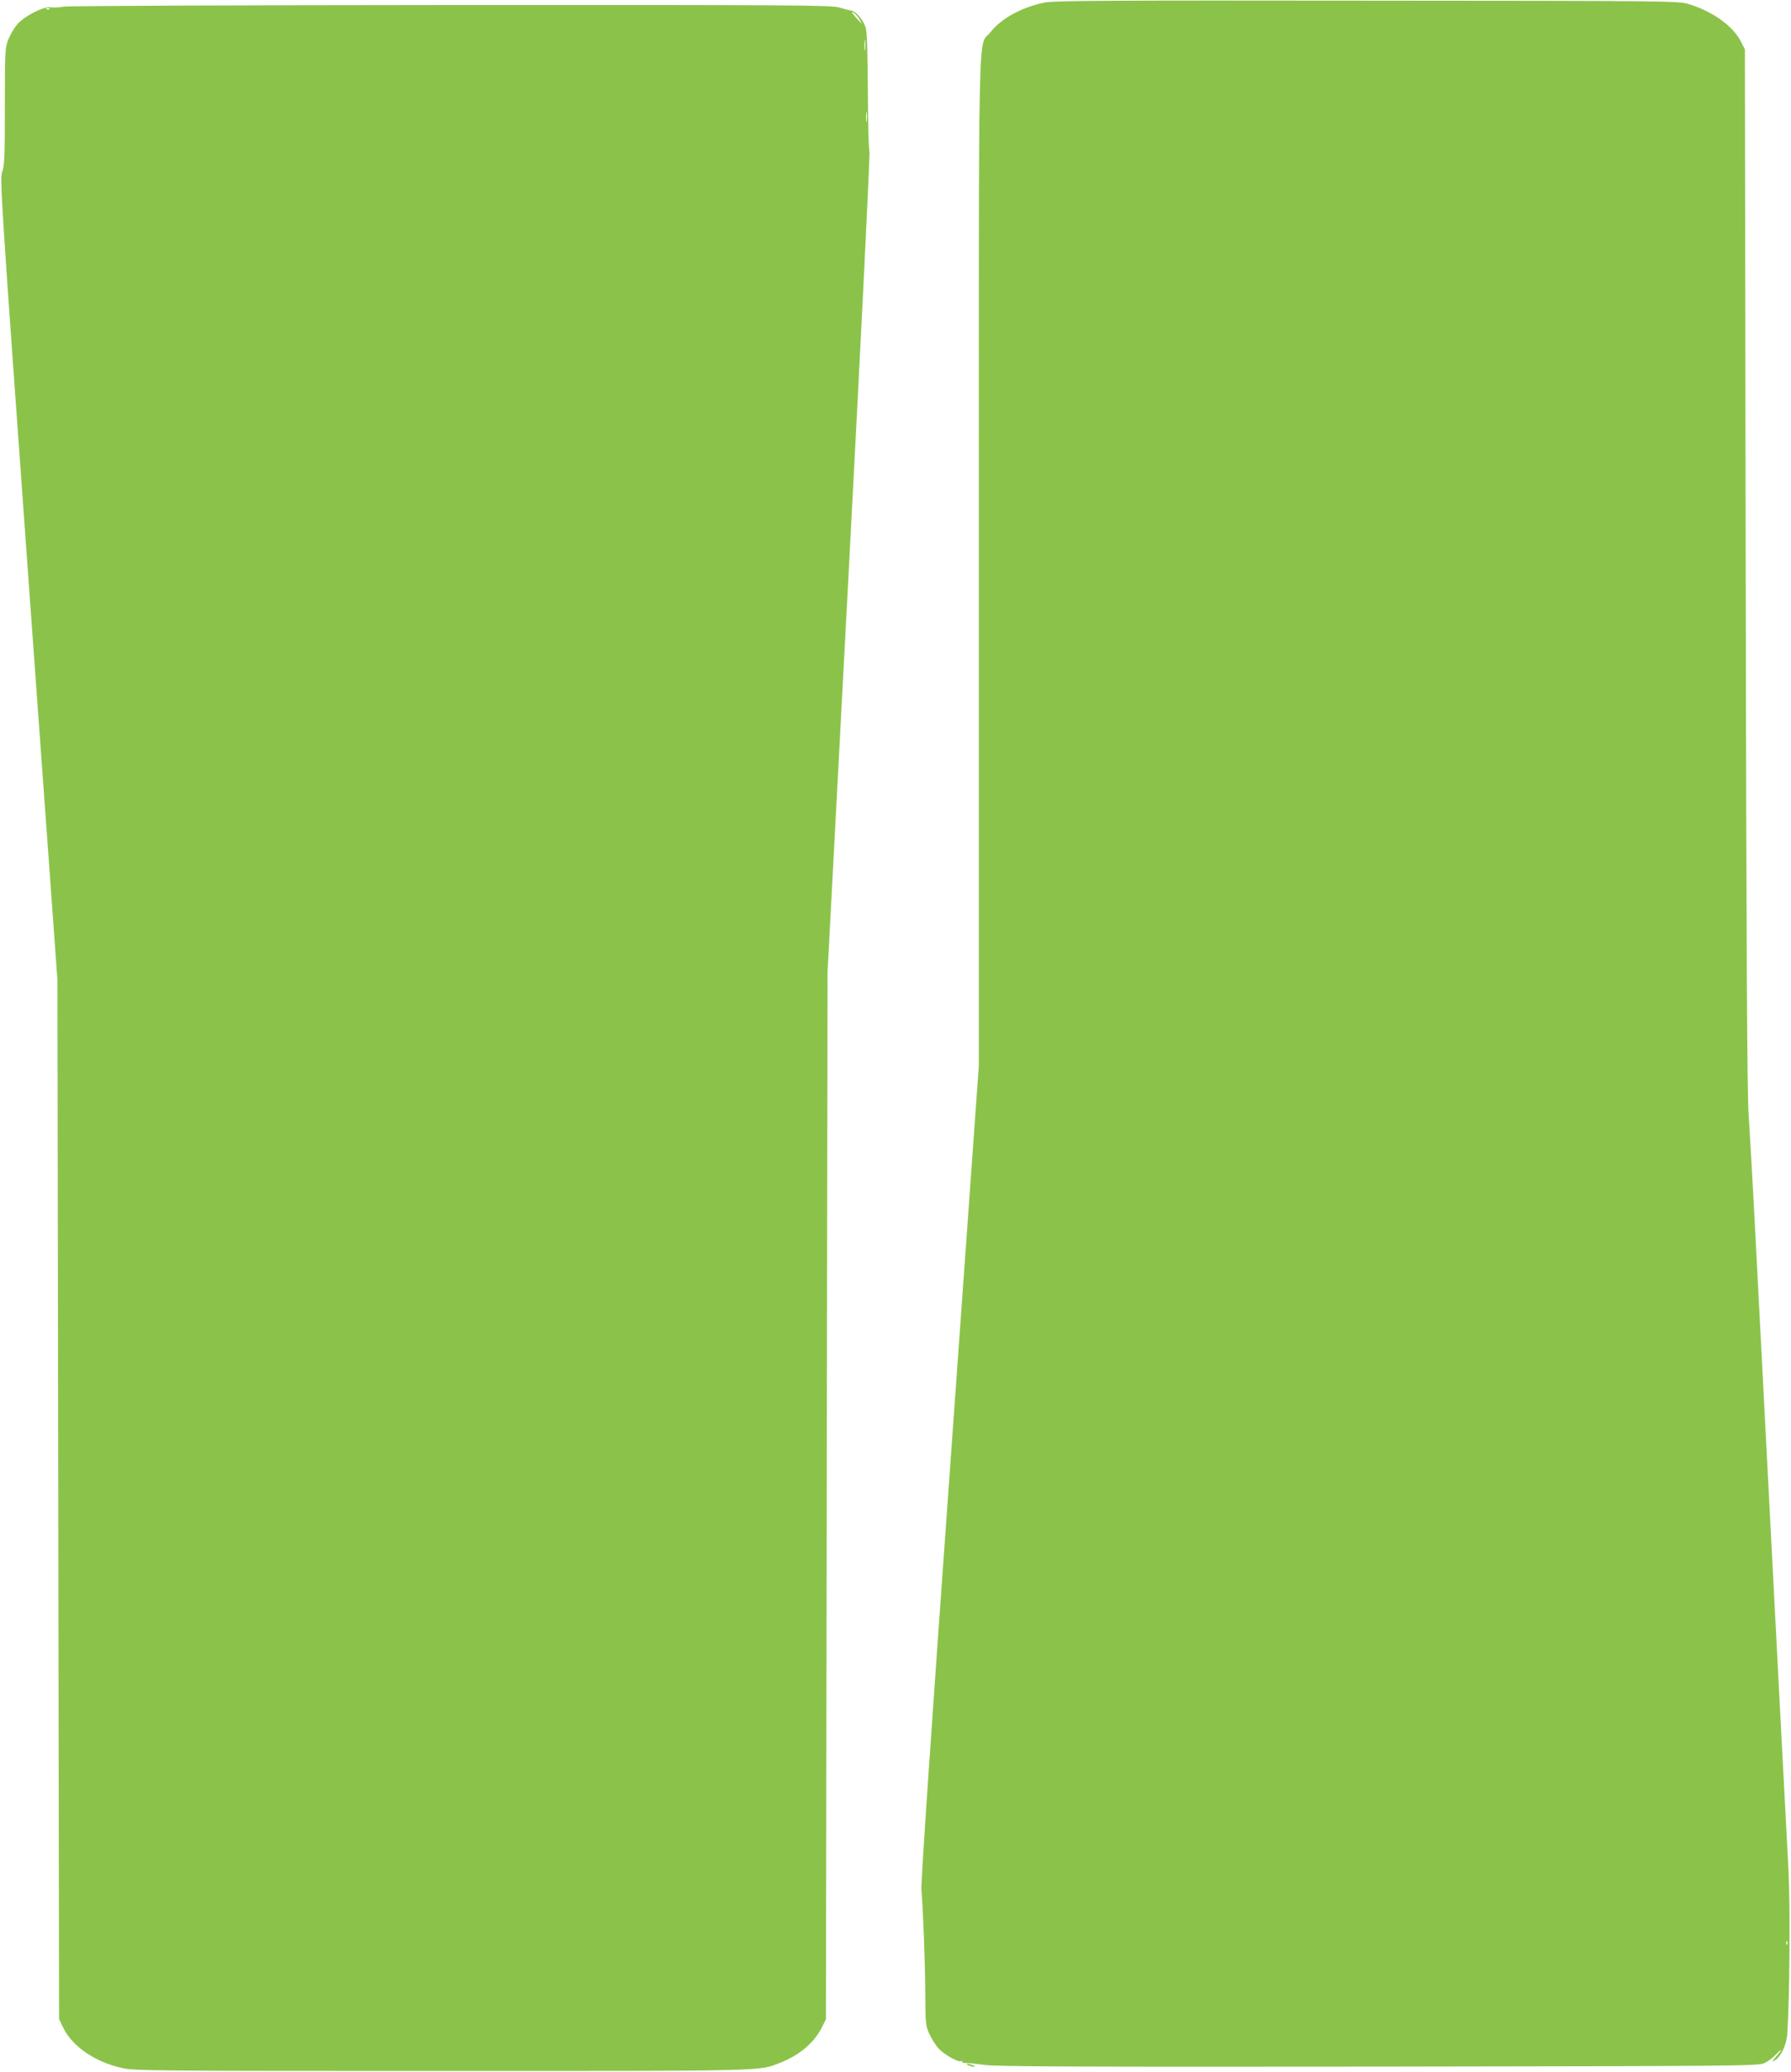
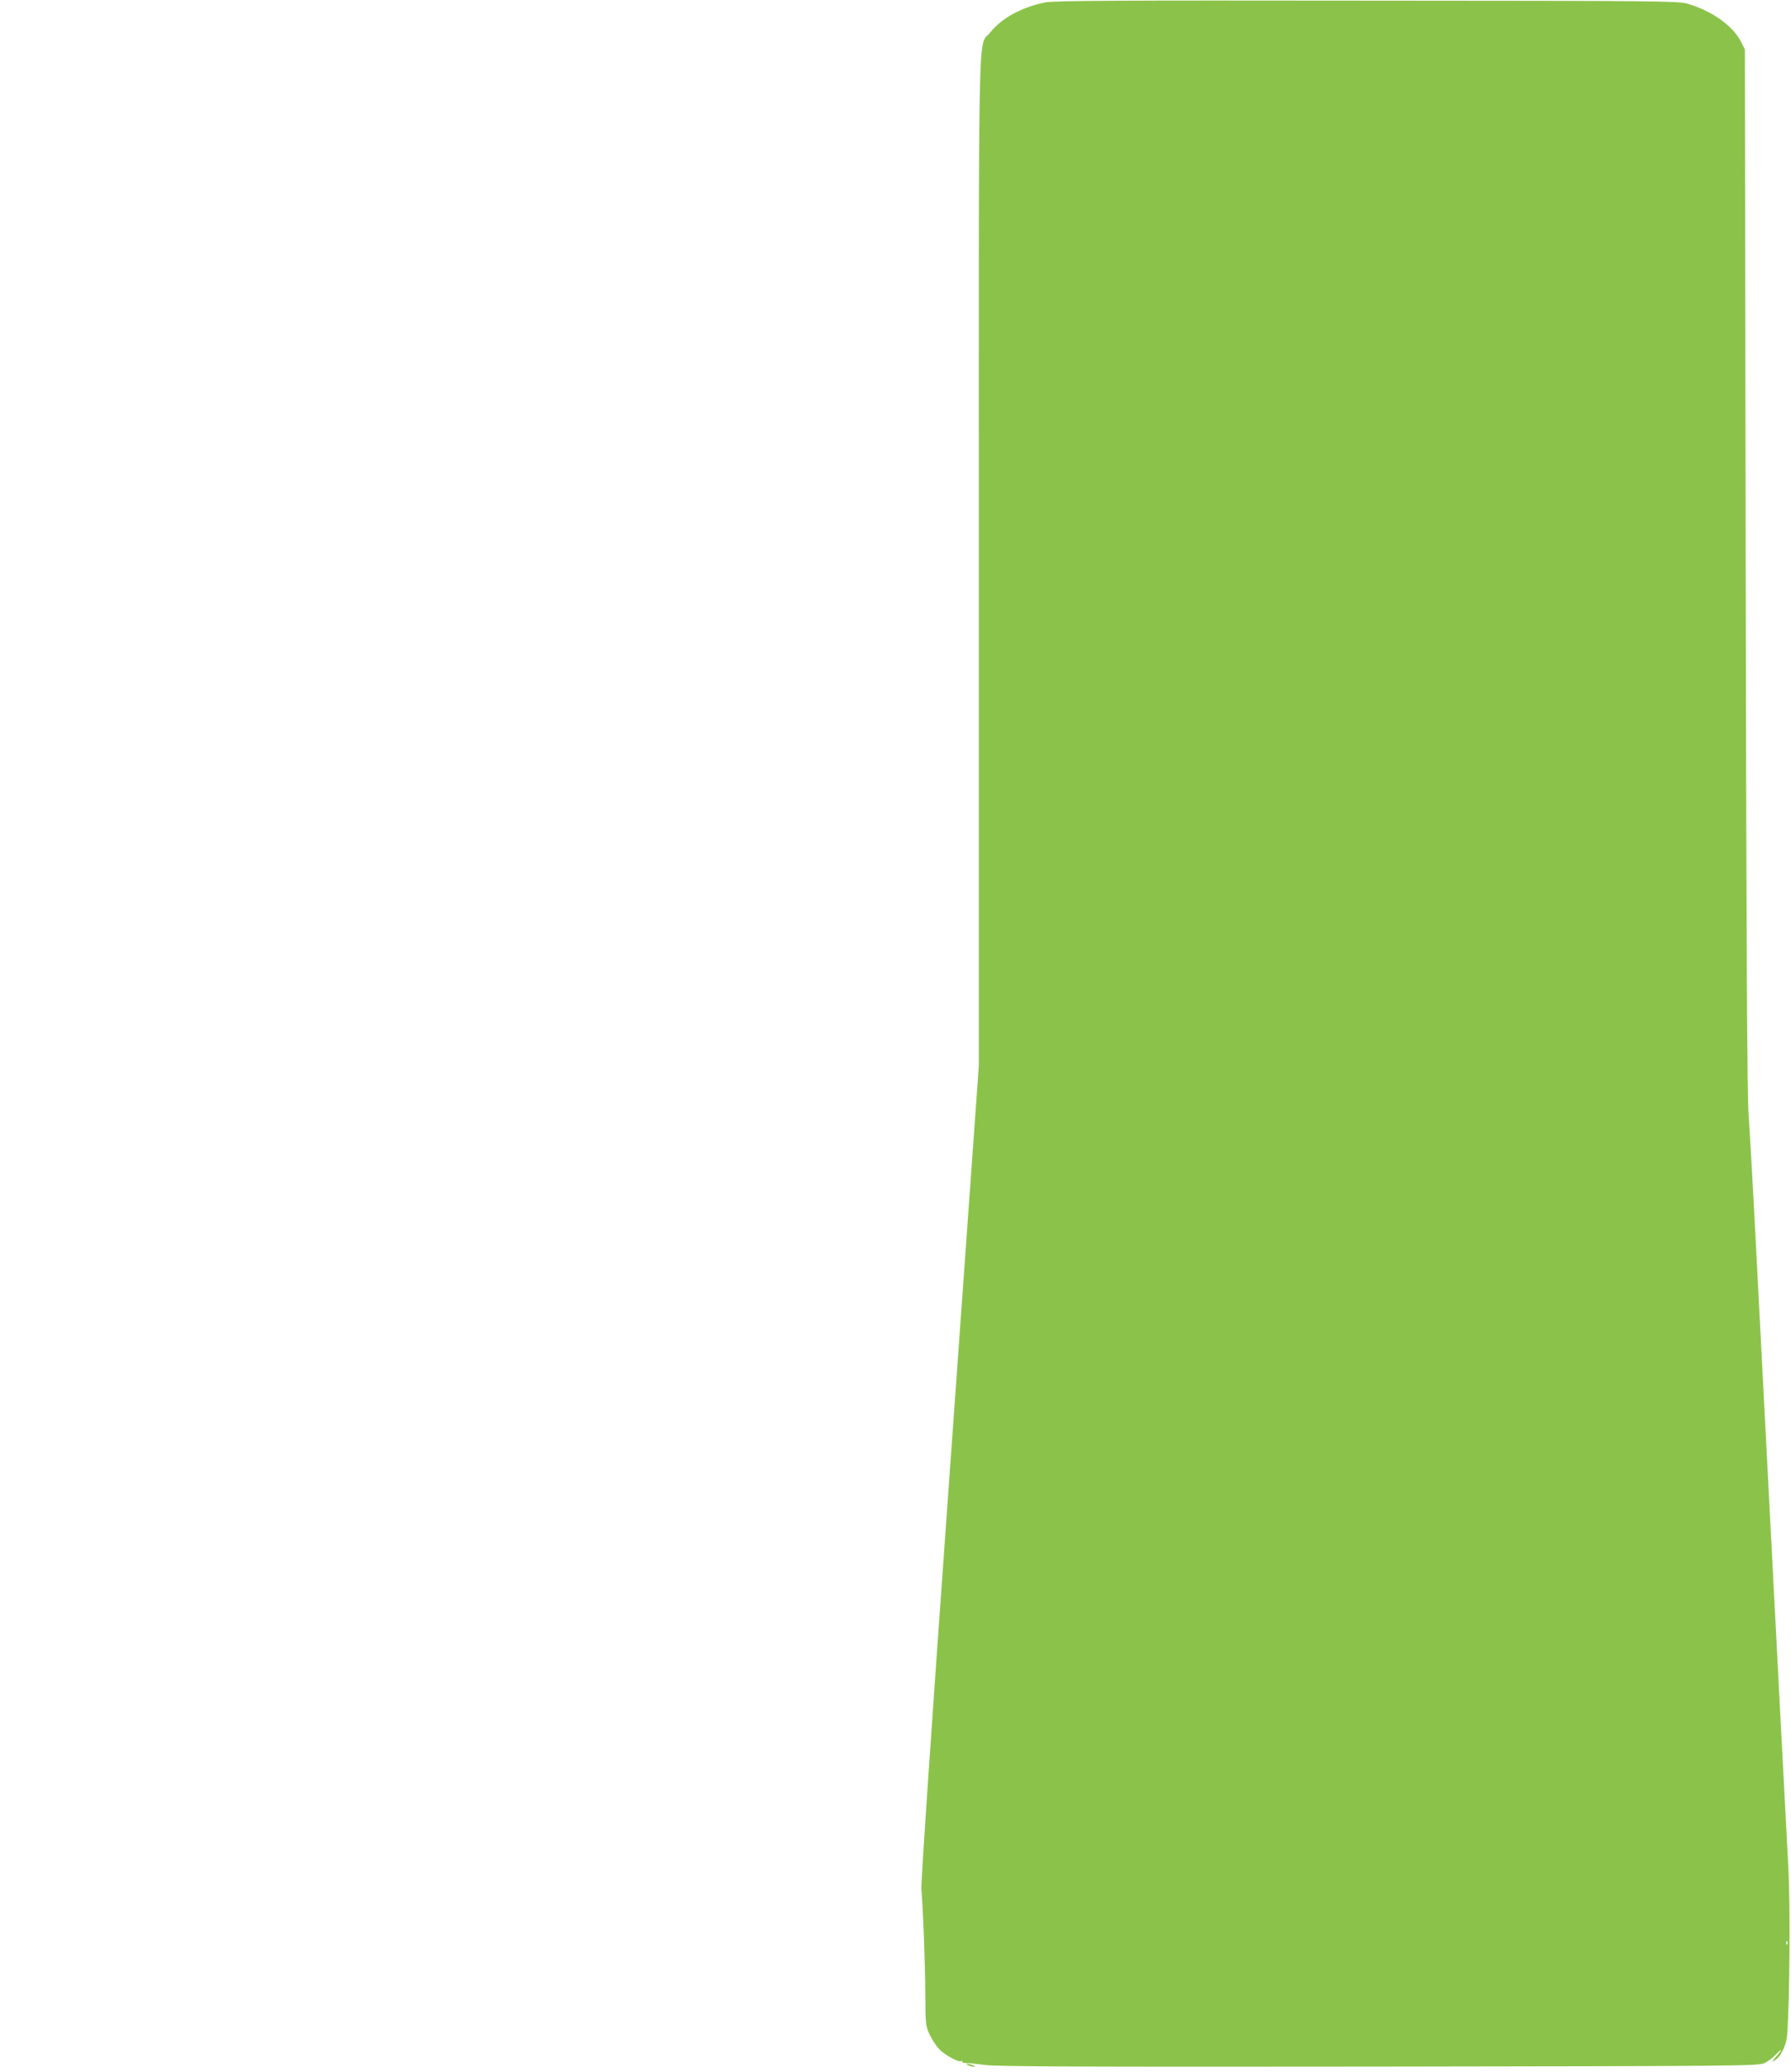
<svg xmlns="http://www.w3.org/2000/svg" version="1.0" width="1107pt" height="1280pt" viewBox="0 0 1107 1280" preserveAspectRatio="xMidYMid meet">
  <g transform="translate(0,1280) scale(0.1,-0.1)" fill="#8bc34a" stroke="none">
    <path d="M6460 12785 c-145 -29 -270 -98 -339 -185 -78 -98 -71 203 -71 -3269 l0 -3116 -180 -2515 c-110 -1529 -179 -2539 -175 -2575 10 -108 23 -436 24 -640 1 -192 2 -202 27 -255 14 -30 40 -70 57 -88 37 -39 123 -86 139 -76 6 4 8 3 5 -3 -3 -5 8 -9 26 -9 18 0 70 -6 117 -12 66 -10 618 -12 2430 -10 2212 3 2347 4 2384 21 21 9 54 33 72 53 43 45 44 36 2 -12 -26 -30 -28 -35 -11 -25 39 20 75 95 80 164 15 223 19 792 7 1022 -7 138 -29 556 -49 930 -19 374 -53 1024 -75 1445 -22 421 -56 1071 -75 1445 -19 374 -41 752 -47 840 -9 117 -14 1023 -18 3370 l-5 3210 -25 49 c-49 96 -176 187 -326 232 -56 18 -160 19 -1984 20 -1561 2 -1937 0 -1990 -11z m4587 -11997 c-3 -8 -6 -5 -6 6 -1 11 2 17 5 13 3 -3 4 -12 1 -19z" />
-     <path d="M395 12759 c-27 -5 -64 -7 -81 -4 -44 7 -163 -54 -209 -107 -19 -23 -44 -66 -55 -95 -19 -50 -20 -78 -20 -411 0 -305 -2 -364 -16 -402 -16 -44 -10 -134 162 -2520 l179 -2475 5 -3210 5 -3210 28 -57 c55 -112 197 -209 363 -245 74 -17 200 -18 1974 -18 2040 0 1957 -2 2093 51 121 48 210 124 259 222 l23 47 5 3235 5 3235 134 2534 c77 1457 130 2536 125 2540 -5 3 -9 166 -10 361 -1 228 -5 369 -12 395 -15 51 -60 105 -92 110 -14 2 -47 11 -74 19 -44 14 -286 16 -2395 15 -1322 -1 -2368 -5 -2396 -10z m-88 -15 c-3 -3 -12 -4 -19 -1 -8 3 -5 6 6 6 11 1 17 -2 13 -5z m5007 -66 c10 -18 15 -28 10 -23 -61 67 -68 77 -49 67 11 -6 29 -25 39 -44z m33 -185 c-2 -16 -4 -3 -4 27 0 30 2 43 4 28 2 -16 2 -40 0 -55z m10 -440 c-2 -16 -4 -5 -4 22 0 28 2 40 4 28 2 -13 2 -35 0 -50z" />
    <path d="M5985 40 c11 -5 27 -9 35 -9 9 0 8 4 -5 9 -11 5 -27 9 -35 9 -9 0 -8 -4 5 -9z" />
  </g>
</svg>